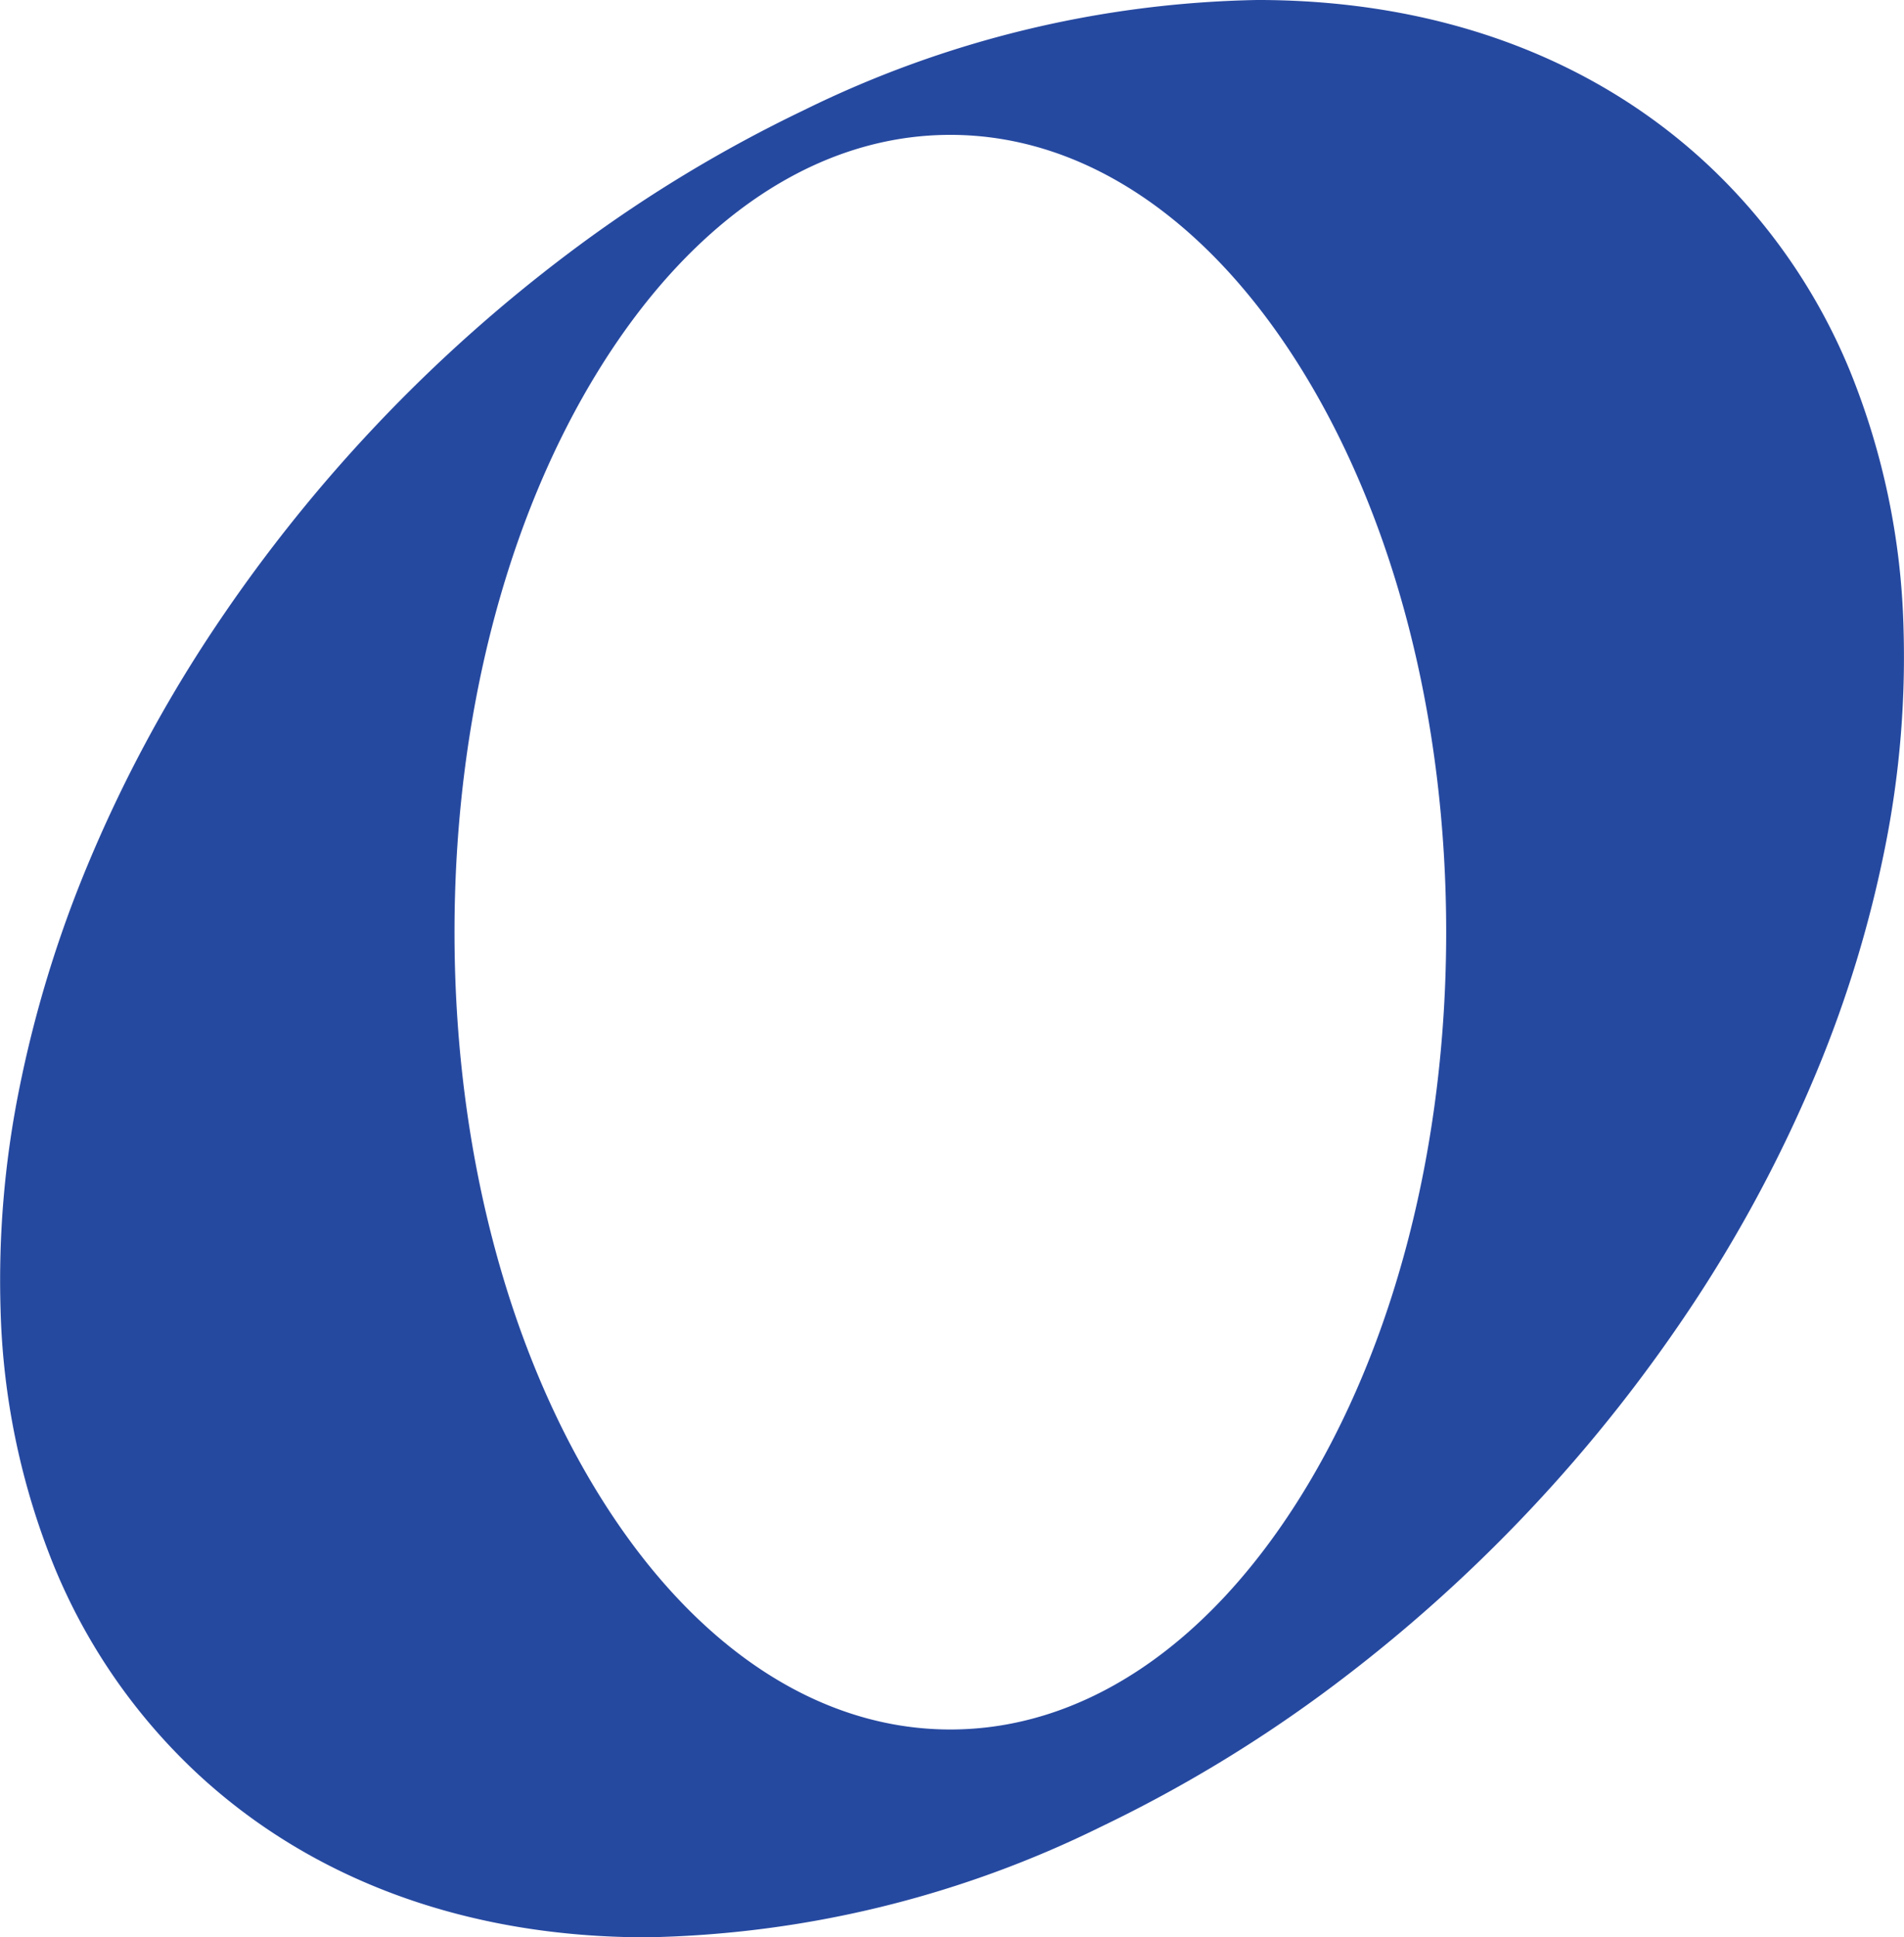
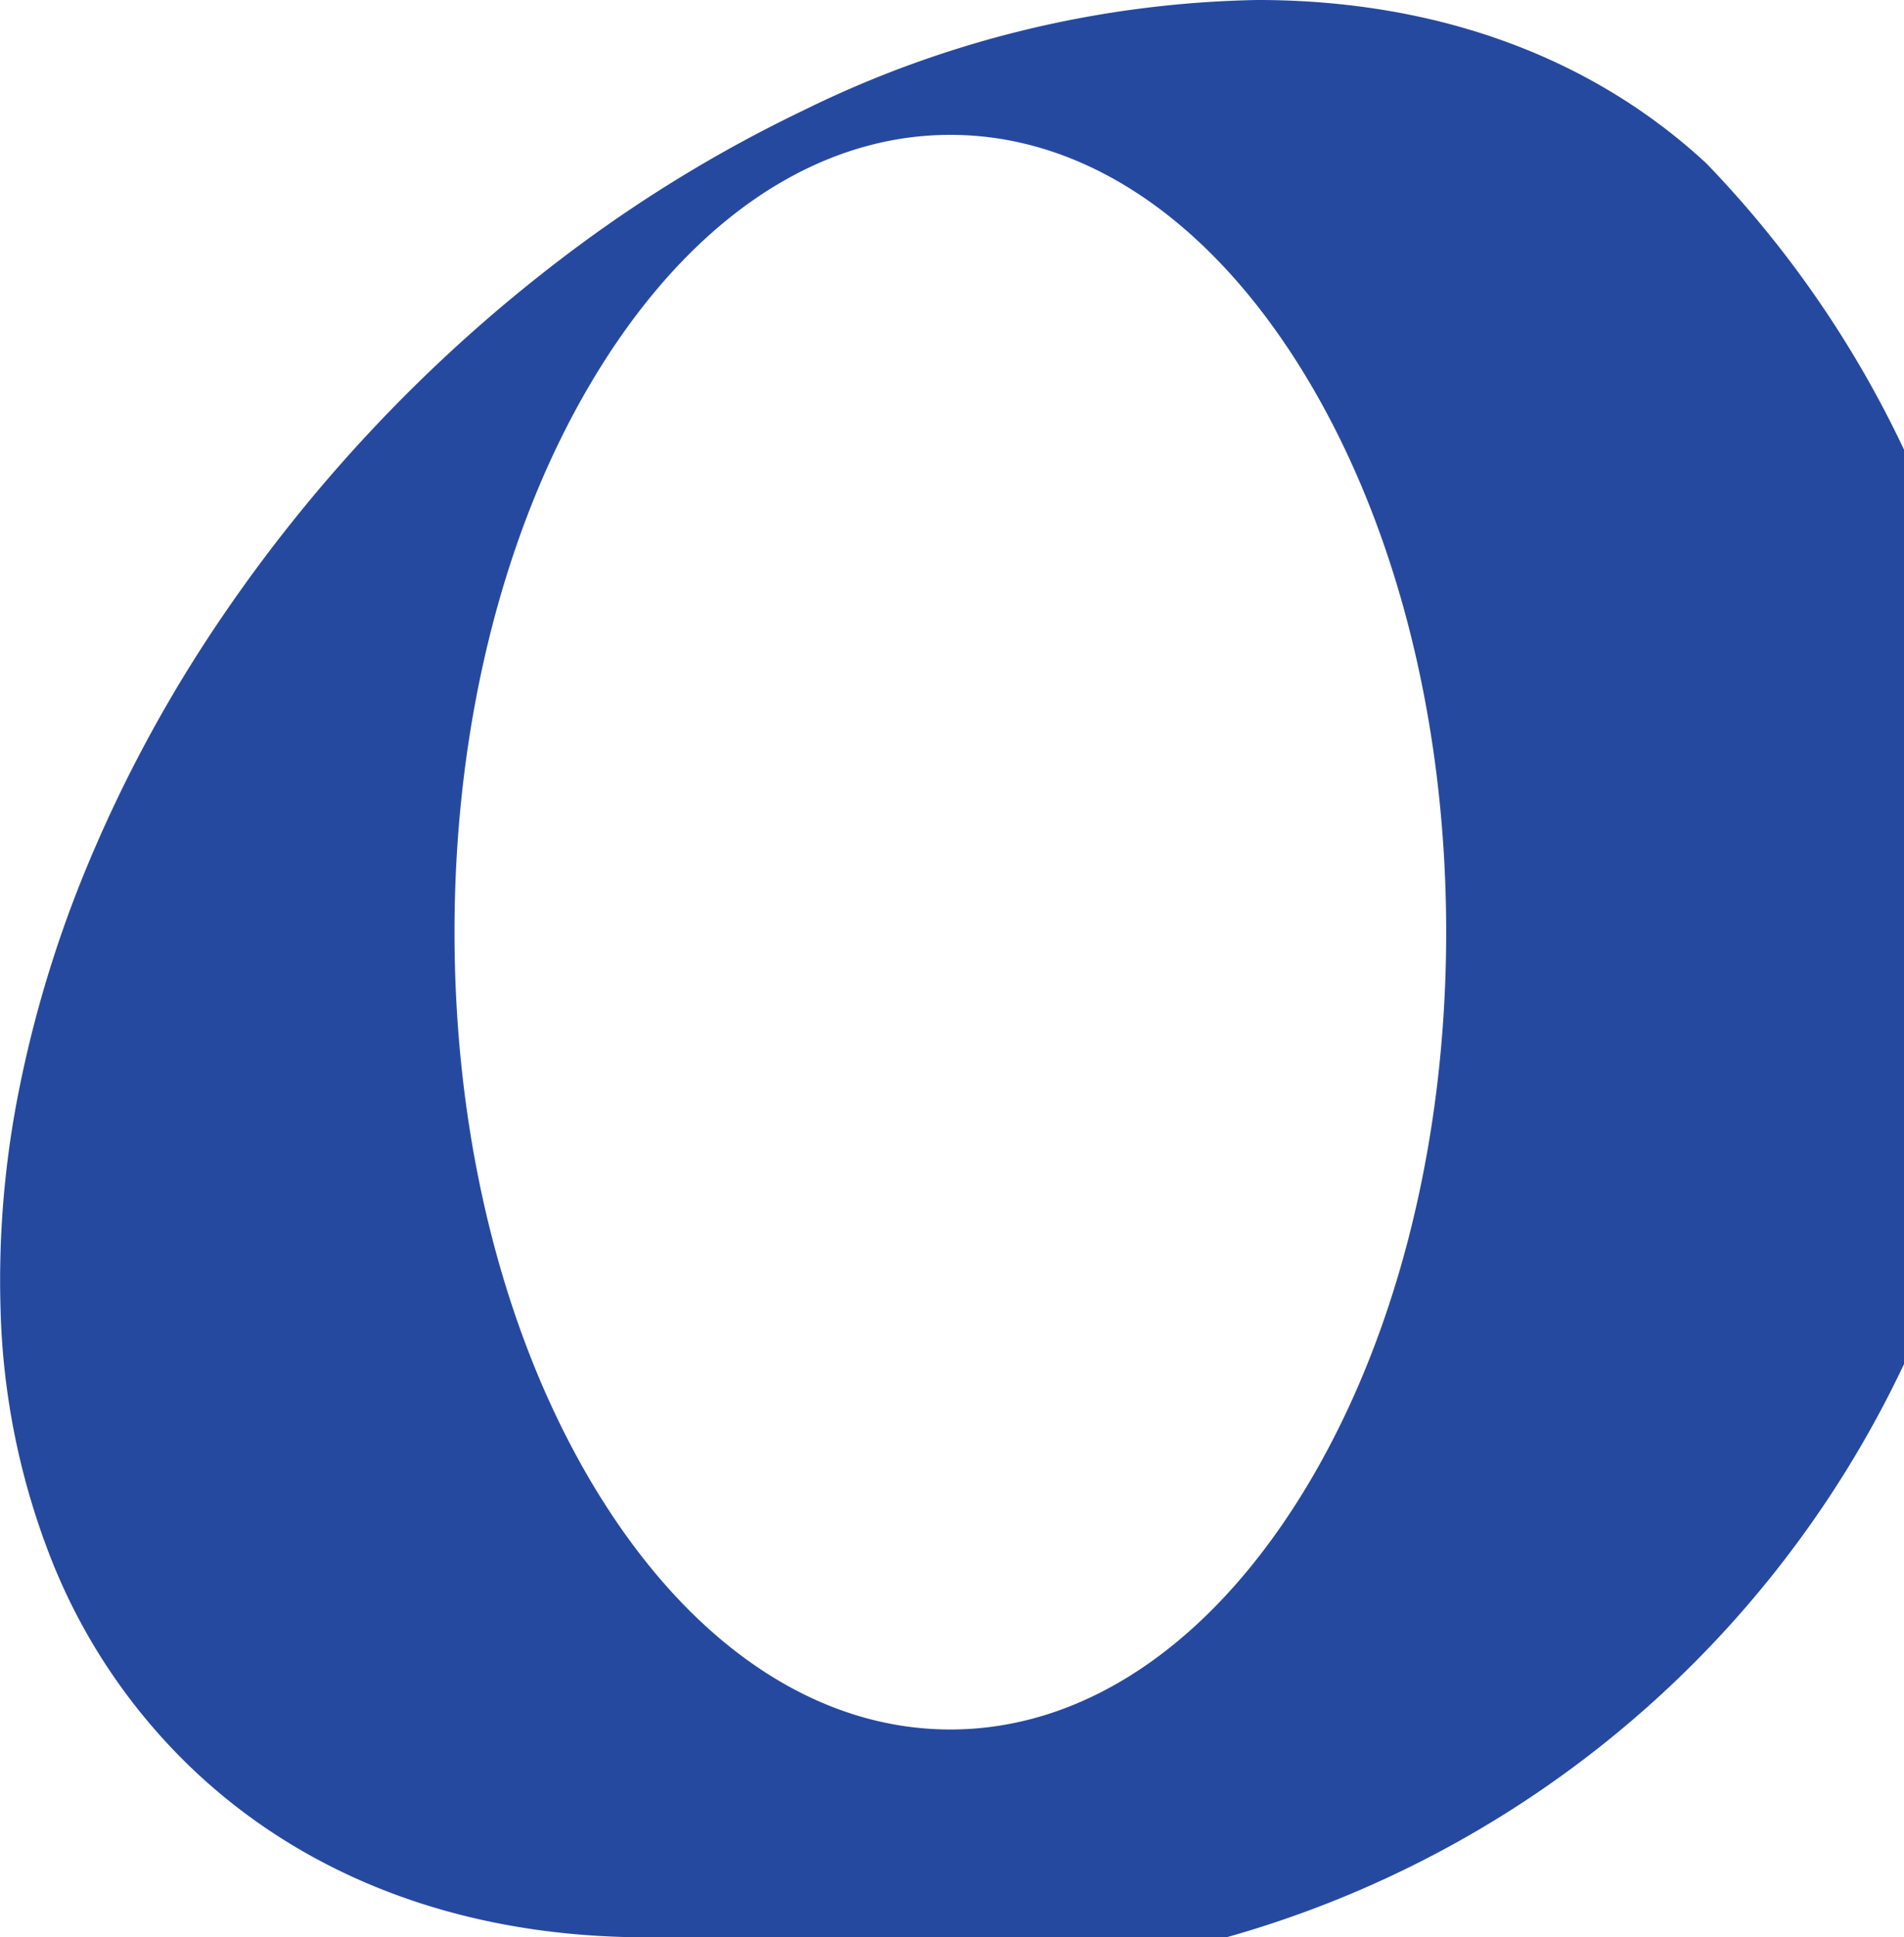
<svg xmlns="http://www.w3.org/2000/svg" width="118" height="120.003" viewBox="0 0 118 120.003">
-   <path id="logomark" d="M216,293.048h0c-11.062,0-20.689-3.5-27.839-10.135a36.468,36.468,0,0,1-8.885-12.841,45.38,45.38,0,0,1-3.32-15.91,59.877,59.877,0,0,1,1.132-13.539,73.694,73.694,0,0,1,4.262-13.99,85.645,85.645,0,0,1,7.313-13.844,95.3,95.3,0,0,1,23.17-24.559,85.821,85.821,0,0,1,13.883-8.348,66.3,66.3,0,0,1,28.127-6.837c11.065,0,20.692,3.5,27.843,10.135a36.47,36.47,0,0,1,8.885,12.841,45.383,45.383,0,0,1,3.32,15.911,59.883,59.883,0,0,1-1.132,13.538,73.7,73.7,0,0,1-4.262,13.99,85.644,85.644,0,0,1-7.313,13.844,95.291,95.291,0,0,1-23.17,24.559,85.824,85.824,0,0,1-13.883,8.348A66.309,66.309,0,0,1,216,293.048ZM234.818,181.4c-8.208,0-15.925,5.137-21.729,14.465s-9,21.73-9,34.922,3.2,25.595,9,34.923,13.521,14.465,21.729,14.465,15.926-5.137,21.73-14.465,9-21.731,9-34.923-3.2-25.594-9-34.922S243.027,181.4,234.818,181.4Z" transform="translate(-175.921 -173.046)" fill="#2649a0" />
+   <path id="logomark" d="M216,293.048h0c-11.062,0-20.689-3.5-27.839-10.135a36.468,36.468,0,0,1-8.885-12.841,45.38,45.38,0,0,1-3.32-15.91,59.877,59.877,0,0,1,1.132-13.539,73.694,73.694,0,0,1,4.262-13.99,85.645,85.645,0,0,1,7.313-13.844,95.3,95.3,0,0,1,23.17-24.559,85.821,85.821,0,0,1,13.883-8.348,66.3,66.3,0,0,1,28.127-6.837c11.065,0,20.692,3.5,27.843,10.135A66.309,66.309,0,0,1,216,293.048ZM234.818,181.4c-8.208,0-15.925,5.137-21.729,14.465s-9,21.73-9,34.922,3.2,25.595,9,34.923,13.521,14.465,21.729,14.465,15.926-5.137,21.73-14.465,9-21.731,9-34.923-3.2-25.594-9-34.922S243.027,181.4,234.818,181.4Z" transform="translate(-175.921 -173.046)" fill="#2649a0" />
</svg>